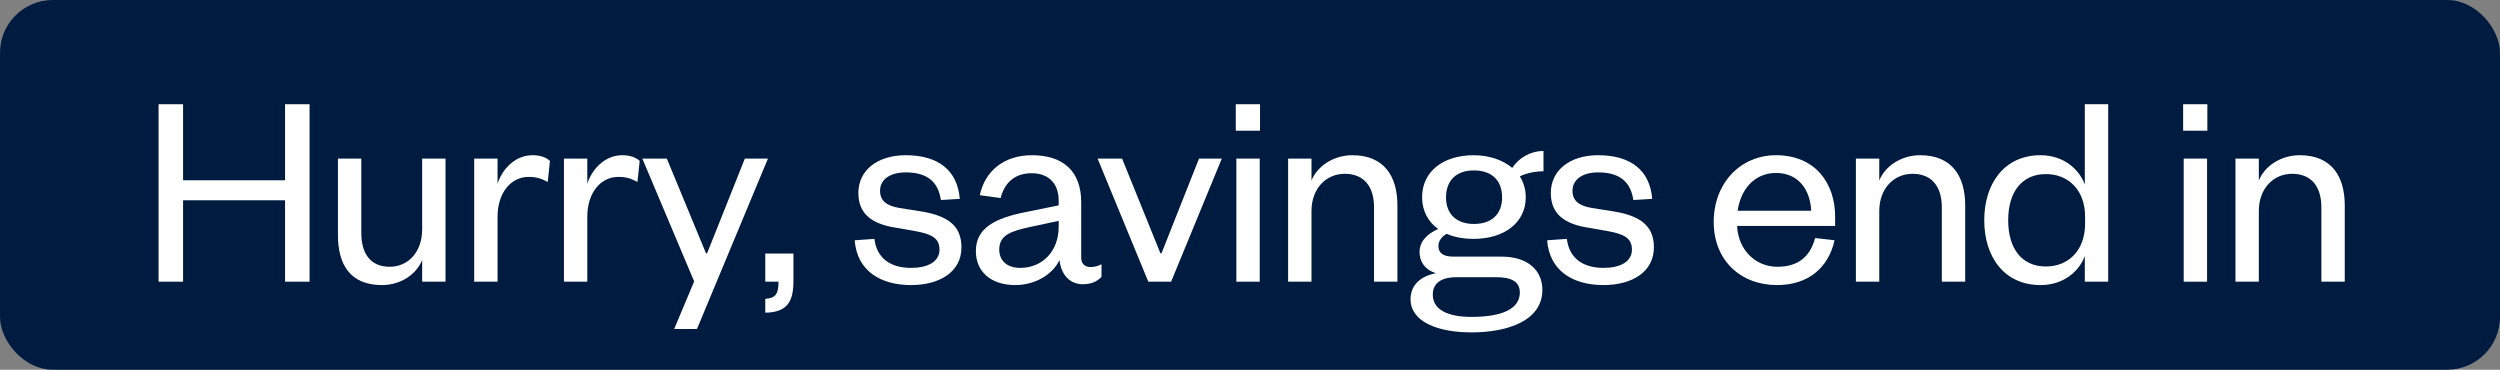
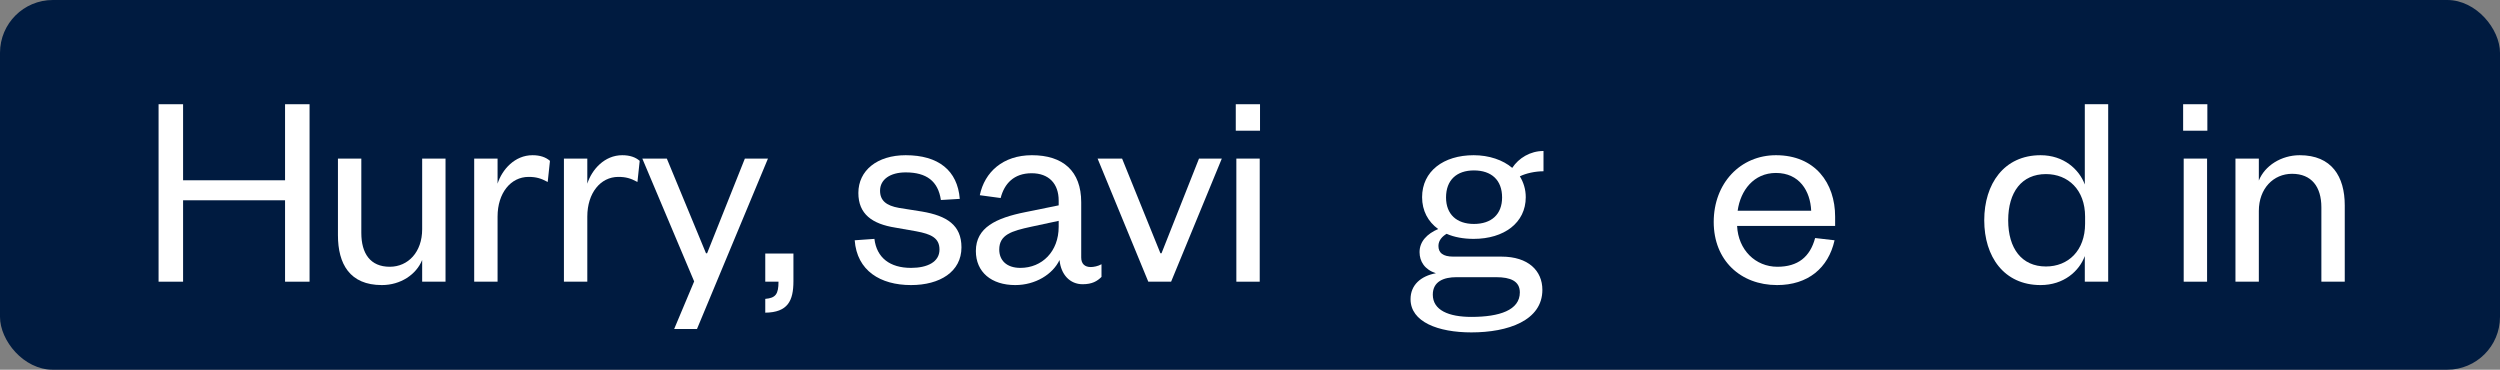
<svg xmlns="http://www.w3.org/2000/svg" width="142" height="21" viewBox="0 0 142 21" fill="none">
  <rect x="0" y="0" width="142" height="21" fill="#808080" stroke="none" />
  <rect width="142" height="21" rx="3" fill="#001B40" />
  <path d="M128.302 11.984V16H126.974V9.008H128.302V10.256C128.638 9.408 129.582 8.816 130.622 8.816C132.446 8.816 133.182 10.032 133.182 11.664V16H131.854V11.776C131.854 10.608 131.294 9.872 130.19 9.872C129.134 9.872 128.302 10.704 128.302 11.984Z" fill="white" />
  <path d="M124.034 9.008H125.362V16H124.034V9.008ZM124.002 7.424V5.92H125.378V7.424H124.002Z" fill="white" />
  <path d="M118.433 12.704V12.304C118.433 10.784 117.473 9.888 116.209 9.888C114.833 9.888 114.065 10.912 114.065 12.512C114.065 14.112 114.833 15.136 116.209 15.136C117.473 15.136 118.433 14.24 118.433 12.704ZM118.417 16V14.544C118.097 15.408 117.217 16.192 115.905 16.192C113.825 16.192 112.705 14.576 112.705 12.512C112.705 10.448 113.825 8.816 115.905 8.816C117.217 8.816 118.097 9.616 118.417 10.48V5.92H119.745V16H118.417Z" fill="white" />
-   <path d="M106.743 11.984V16H105.415V9.008H106.743V10.256C107.079 9.408 108.023 8.816 109.063 8.816C110.887 8.816 111.623 10.032 111.623 11.664V16H110.295V11.776C110.295 10.608 109.735 9.872 108.631 9.872C107.575 9.872 106.743 10.704 106.743 11.984Z" fill="white" />
  <path d="M103.099 13.52L104.203 13.648C103.851 15.232 102.683 16.192 100.939 16.192C98.859 16.192 97.339 14.784 97.339 12.608C97.339 10.4 98.859 8.816 100.875 8.816C103.099 8.816 104.235 10.4 104.235 12.304V12.832H98.667C98.731 14.192 99.707 15.152 100.955 15.152C102.123 15.152 102.811 14.592 103.099 13.52ZM98.699 11.968H102.875C102.827 10.848 102.203 9.824 100.875 9.824C99.611 9.824 98.859 10.816 98.699 11.968Z" fill="white" />
-   <path d="M87.878 13.648L88.998 13.568C89.126 14.64 89.878 15.216 91.078 15.216C92.006 15.216 92.694 14.88 92.694 14.176C92.694 13.52 92.23 13.296 91.366 13.136L90.182 12.928C88.87 12.72 88.086 12.16 88.086 10.96C88.086 9.68 89.158 8.816 90.774 8.816C92.63 8.816 93.718 9.68 93.846 11.296L92.774 11.36C92.614 10.288 91.958 9.792 90.774 9.792C89.894 9.792 89.318 10.192 89.318 10.832C89.318 11.392 89.67 11.68 90.39 11.808L91.702 12.016C93.11 12.256 93.942 12.784 93.942 14.048C93.942 15.44 92.71 16.192 91.078 16.192C89.334 16.192 88.006 15.376 87.878 13.648Z" fill="white" />
  <path d="M86.663 11.2C86.663 12.656 85.431 13.568 83.703 13.568C83.127 13.568 82.599 13.472 82.167 13.28C81.927 13.424 81.703 13.648 81.703 13.968C81.703 14.352 81.943 14.576 82.551 14.576H85.287C86.807 14.576 87.607 15.376 87.607 16.464C87.607 18.208 85.655 18.88 83.575 18.88C81.687 18.88 80.119 18.288 80.119 16.992C80.119 16.192 80.695 15.68 81.559 15.52C80.919 15.312 80.631 14.848 80.631 14.32C80.631 13.712 81.063 13.28 81.687 13.008C81.111 12.592 80.775 11.968 80.775 11.2C80.775 9.728 81.991 8.816 83.703 8.816C84.583 8.816 85.367 9.088 85.895 9.536C86.263 8.976 86.919 8.576 87.671 8.576V9.728C87.207 9.728 86.679 9.84 86.327 10.016C86.535 10.352 86.663 10.752 86.663 11.2ZM81.383 16.736C81.383 17.616 82.279 18 83.575 18C85.175 18 86.327 17.616 86.327 16.608C86.327 15.968 85.799 15.744 84.983 15.744H82.727C82.007 15.744 81.383 15.984 81.383 16.736ZM85.319 11.216C85.319 10.224 84.711 9.68 83.719 9.68C82.743 9.68 82.135 10.224 82.135 11.216C82.135 12.176 82.743 12.72 83.719 12.72C84.711 12.72 85.319 12.176 85.319 11.216Z" fill="white" />
-   <path d="M74.493 11.984V16H73.165V9.008H74.493V10.256C74.829 9.408 75.773 8.816 76.813 8.816C78.637 8.816 79.373 10.032 79.373 11.664V16H78.045V11.776C78.045 10.608 77.485 9.872 76.381 9.872C75.325 9.872 74.493 10.704 74.493 11.984Z" fill="white" />
  <path d="M70.225 9.008H71.552V16H70.225V9.008ZM70.192 7.424V5.92H71.569V7.424H70.192Z" fill="white" />
  <path d="M66.519 16H65.223L62.343 9.008H63.735L65.911 14.384H65.975L68.103 9.008H69.399L66.519 16Z" fill="white" />
  <path d="M60.133 12.88V12.544L58.565 12.88C57.461 13.12 56.757 13.328 56.757 14.176C56.757 14.768 57.157 15.216 57.957 15.216C59.189 15.216 60.133 14.288 60.133 12.88ZM61.413 11.488V14.624C61.413 14.992 61.621 15.168 61.957 15.168C62.117 15.168 62.373 15.12 62.565 15.008V15.728C62.325 15.968 62.037 16.144 61.493 16.144C60.773 16.144 60.261 15.6 60.181 14.768C59.797 15.584 58.805 16.192 57.669 16.192C56.309 16.192 55.429 15.456 55.429 14.256C55.429 12.928 56.565 12.384 58.245 12.048L60.133 11.664V11.392C60.133 10.432 59.573 9.84 58.597 9.84C57.589 9.84 57.045 10.432 56.837 11.248L55.653 11.088C55.925 9.776 56.965 8.816 58.613 8.816C60.373 8.816 61.413 9.712 61.413 11.488Z" fill="white" />
-   <path d="M48.547 13.648L49.667 13.568C49.795 14.64 50.547 15.216 51.747 15.216C52.675 15.216 53.363 14.88 53.363 14.176C53.363 13.52 52.899 13.296 52.035 13.136L50.851 12.928C49.539 12.72 48.755 12.16 48.755 10.96C48.755 9.68 49.827 8.816 51.443 8.816C53.299 8.816 54.387 9.68 54.515 11.296L53.443 11.36C53.283 10.288 52.627 9.792 51.443 9.792C50.563 9.792 49.987 10.192 49.987 10.832C49.987 11.392 50.339 11.68 51.059 11.808L52.371 12.016C53.779 12.256 54.611 12.784 54.611 14.048C54.611 15.44 53.379 16.192 51.747 16.192C50.003 16.192 48.675 15.376 48.547 13.648Z" fill="white" />
+   <path d="M48.547 13.648L49.667 13.568C49.795 14.64 50.547 15.216 51.747 15.216C52.675 15.216 53.363 14.88 53.363 14.176C53.363 13.52 52.899 13.296 52.035 13.136L50.851 12.928C49.539 12.72 48.755 12.16 48.755 10.96C48.755 9.68 49.827 8.816 51.443 8.816C53.299 8.816 54.387 9.68 54.515 11.296L53.443 11.36C53.283 10.288 52.627 9.792 51.443 9.792C50.563 9.792 49.987 10.192 49.987 10.832C49.987 11.392 50.339 11.68 51.059 11.808L52.371 12.016C53.779 12.256 54.611 12.784 54.611 14.048C54.611 15.44 53.379 16.192 51.747 16.192C50.003 16.192 48.675 15.376 48.547 13.648" fill="white" />
  <path d="M43.467 16V14.4H45.067V15.968C45.067 17.088 44.747 17.744 43.467 17.76V16.976C44.059 16.928 44.219 16.704 44.219 16H43.467Z" fill="white" />
  <path d="M39.588 18.688H38.292L39.428 15.984L36.484 9.008H37.876L40.1 14.384H40.164L42.308 9.008H43.62L39.588 18.688Z" fill="white" />
  <path d="M36.335 9.136L36.207 10.336C35.823 10.128 35.551 10.048 35.119 10.048C34.111 10.048 33.359 10.96 33.359 12.304V16H32.031V9.008H33.359V10.432C33.615 9.632 34.335 8.816 35.343 8.816C35.775 8.816 36.095 8.928 36.335 9.136Z" fill="white" />
  <path d="M31.238 9.136L31.11 10.336C30.726 10.128 30.454 10.048 30.022 10.048C29.014 10.048 28.262 10.96 28.262 12.304V16H26.934V9.008H28.262V10.432C28.518 9.632 29.238 8.816 30.246 8.816C30.678 8.816 30.998 8.928 31.238 9.136Z" fill="white" />
  <path d="M23.979 13.024V9.008H25.306V16H23.979V14.768C23.642 15.6 22.747 16.192 21.691 16.192C19.866 16.192 19.195 14.992 19.195 13.36V9.008H20.523V13.232C20.523 14.4 21.035 15.152 22.139 15.152C23.178 15.152 23.979 14.32 23.979 13.024Z" fill="white" />
  <path d="M10.399 16H9.007V5.92H10.399V10.24H16.191V5.92H17.583V16H16.191V11.376H10.399V16Z" fill="white" />
</svg>